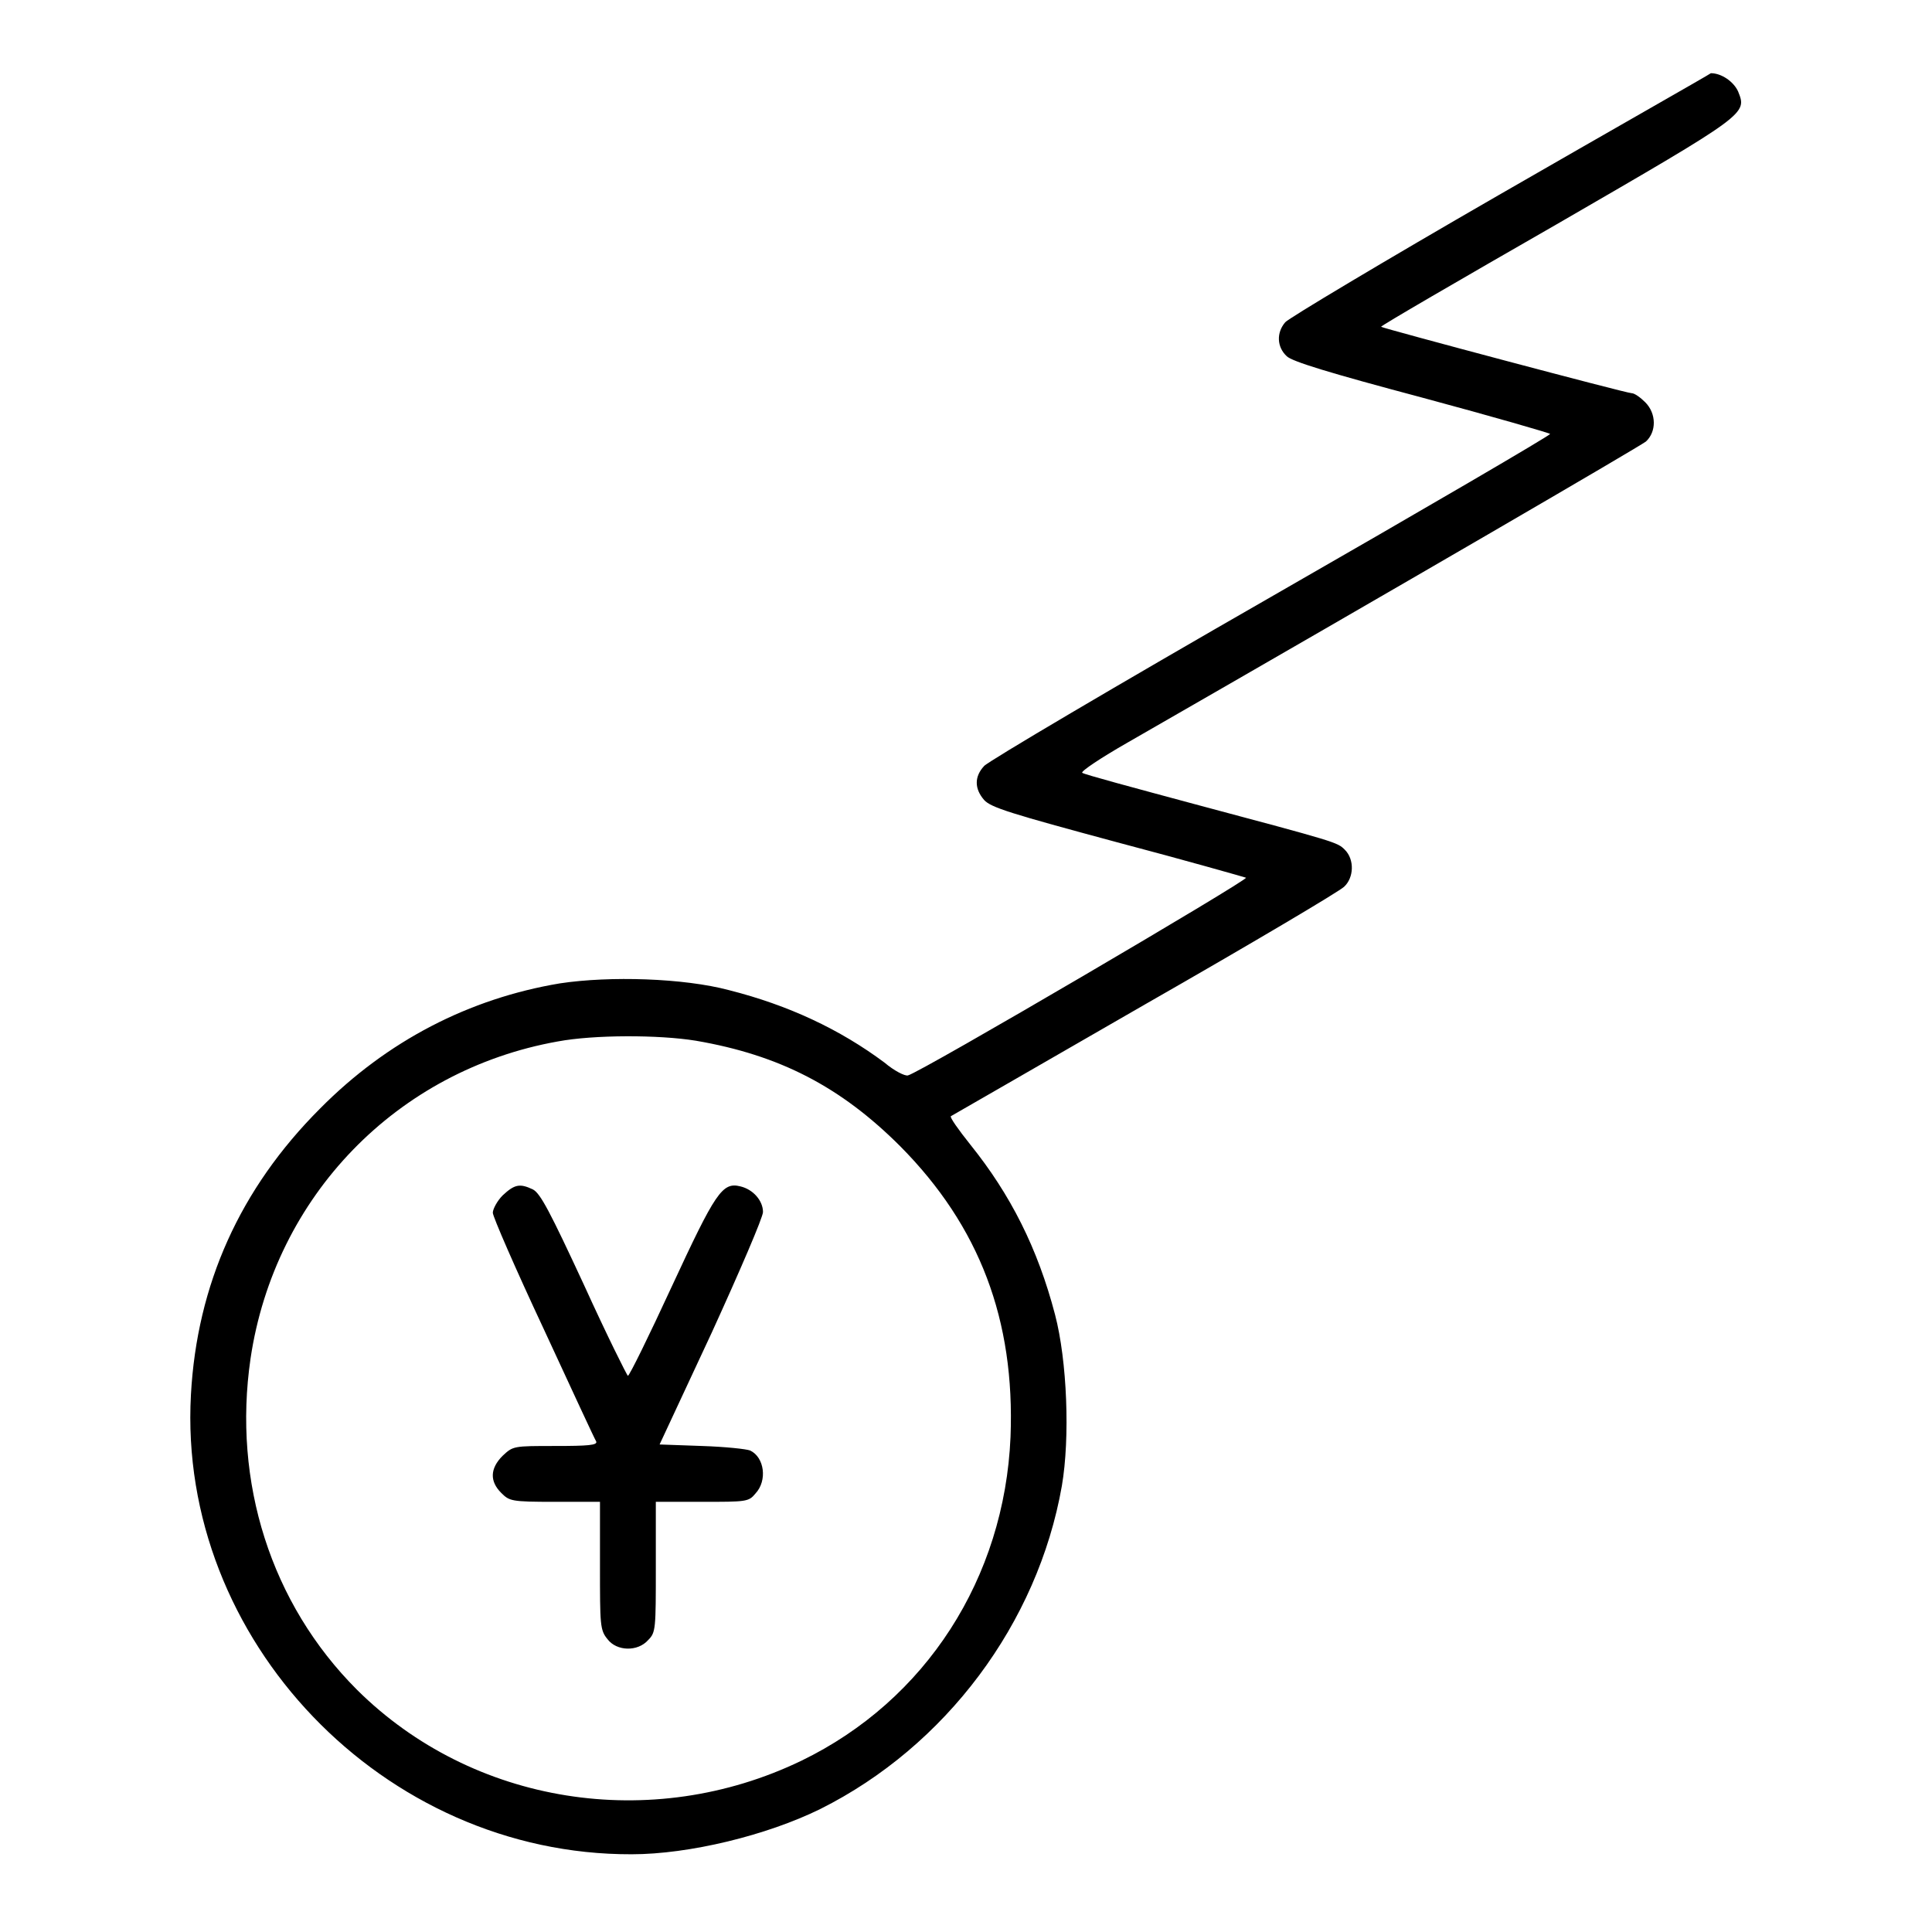
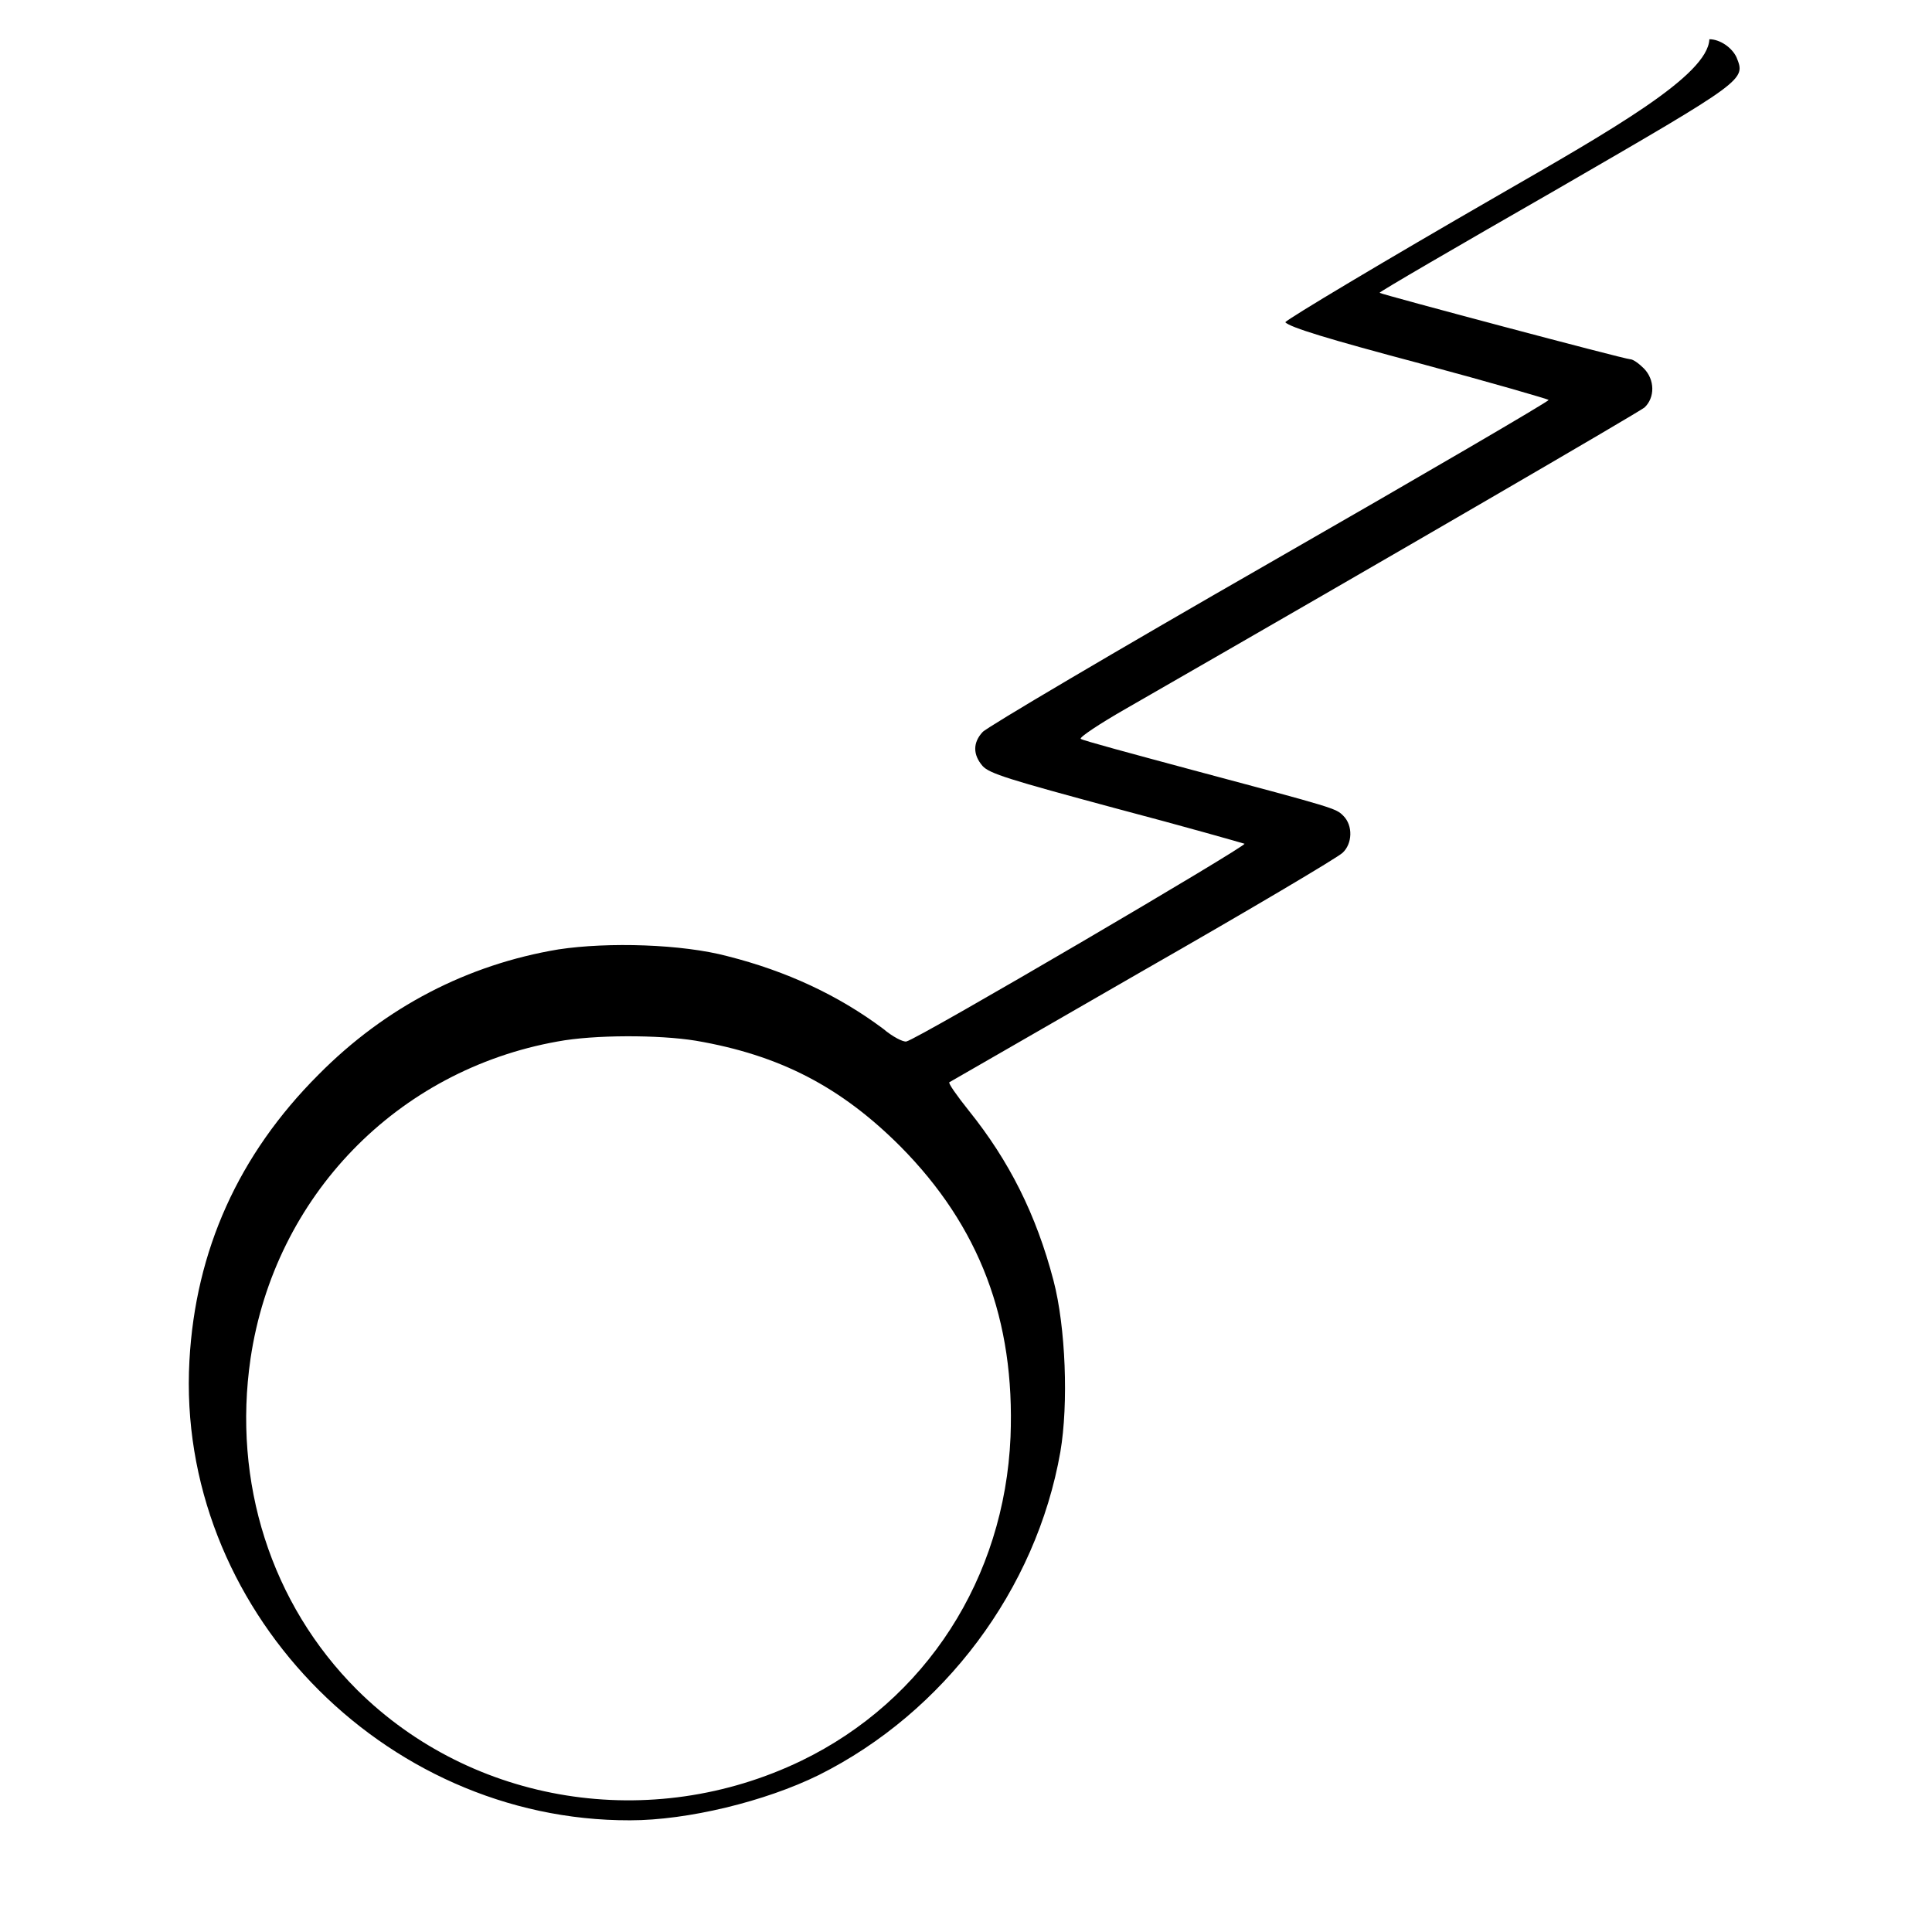
<svg xmlns="http://www.w3.org/2000/svg" version="1.1" x="0px" y="0px" viewBox="0 0 256 256" enable-background="new 0 0 256 256" xml:space="preserve">
  <g>
    <g>
      <g>
-         <path fill="#000000" d="M198.5,25.9c-15.1,8.7-27.8,16.3-28.2,16.8c-1.2,1.4-1.1,3.3,0.2,4.5c0.7,0.7,5.6,2.2,18,5.5c9.3,2.5,16.9,4.7,16.9,4.8c0,0.2-16.6,9.9-37,21.6c-20.4,11.7-37.5,21.8-38,22.4c-1.3,1.4-1.3,3,0,4.5c0.9,1,3.5,1.8,17.6,5.6c9.1,2.4,16.8,4.6,17.1,4.7c0.5,0.2-43.3,25.9-44.8,26.2c-0.4,0.1-1.8-0.6-3.1-1.7c-5.9-4.4-12.7-7.6-20.6-9.6c-6-1.6-15.8-1.9-22.4-0.9c-12,2-22.9,7.6-31.8,16.6c-10.6,10.6-16.3,23.3-17.1,37.9c-1.8,32.5,25.5,61,58.4,60.9c7.6,0,17.9-2.5,25-6c16.6-8.3,28.8-24.6,32-42.8c1.1-6.4,0.7-16.6-0.9-22.7c-2.3-8.8-5.9-15.9-11.2-22.5c-1.6-2-2.8-3.7-2.6-3.8c0.2-0.1,11.8-6.8,25.7-14.8c14-8,25.8-15,26.4-15.6c1.3-1.2,1.4-3.6,0.1-4.9c-1-1-1-1-20.1-6.1c-7.8-2.1-14.5-3.9-14.7-4.1c-0.2-0.2,2.5-2,6-4c36.9-21.2,67.8-39.2,68.7-39.9c1.4-1.3,1.4-3.7-0.1-5.2c-0.6-0.6-1.4-1.2-1.8-1.2c-0.7,0-33-8.6-33.2-8.8c-0.1-0.1,10.4-6.2,23.3-13.6c25.4-14.7,25.2-14.6,24-17.6c-0.6-1.3-2.2-2.4-3.6-2.4C226.3,10,213.6,17.2,198.5,25.9z M92.2,137.9c11.1,1.9,19.2,6.1,27.1,14c10.5,10.6,15.2,23,14.6,38.5c-0.8,18.7-11.2,34.9-27.7,42.9c-19.9,9.6-43.6,5.8-58.9-9.4c-11.4-11.4-16.5-27.5-14.1-43.9c3.2-21.5,19.4-38.2,40.7-42C78.7,137.1,87.3,137.1,92.2,137.9z" />
-         <path fill="#000000" d="M66.6,158.4c-0.7,0.7-1.3,1.8-1.3,2.3c0,0.5,3,7.4,6.7,15.3c3.7,8,6.8,14.7,7,15c0.2,0.5-1.1,0.6-5.4,0.6c-5.6,0-5.6,0-7,1.3c-1.7,1.7-1.7,3.4-0.2,4.9c1.1,1.1,1.3,1.2,7.1,1.2h6v8.5c0,7.8,0,8.5,1,9.7c1.2,1.6,4,1.7,5.4,0.1c1-1,1-1.5,1-9.7V199h6.1c5.9,0,6.2,0,7.1-1.1c1.6-1.7,1.2-4.8-0.7-5.7c-0.5-0.2-3.3-0.5-6.4-0.6l-5.6-0.2l6.9-14.8c3.7-8.1,6.8-15.3,6.8-16c0-1.5-1.3-3-3-3.4c-2.4-0.6-3.3,0.8-9.1,13.3c-3,6.5-5.6,11.8-5.8,11.8c-0.1,0-2.8-5.4-5.8-12c-4.5-9.7-5.8-12.2-6.8-12.7C68.9,156.8,68.2,156.9,66.6,158.4z" />
+         <path fill="#000000" d="M198.5,25.9c-15.1,8.7-27.8,16.3-28.2,16.8c0.7,0.7,5.6,2.2,18,5.5c9.3,2.5,16.9,4.7,16.9,4.8c0,0.2-16.6,9.9-37,21.6c-20.4,11.7-37.5,21.8-38,22.4c-1.3,1.4-1.3,3,0,4.5c0.9,1,3.5,1.8,17.6,5.6c9.1,2.4,16.8,4.6,17.1,4.7c0.5,0.2-43.3,25.9-44.8,26.2c-0.4,0.1-1.8-0.6-3.1-1.7c-5.9-4.4-12.7-7.6-20.6-9.6c-6-1.6-15.8-1.9-22.4-0.9c-12,2-22.9,7.6-31.8,16.6c-10.6,10.6-16.3,23.3-17.1,37.9c-1.8,32.5,25.5,61,58.4,60.9c7.6,0,17.9-2.5,25-6c16.6-8.3,28.8-24.6,32-42.8c1.1-6.4,0.7-16.6-0.9-22.7c-2.3-8.8-5.9-15.9-11.2-22.5c-1.6-2-2.8-3.7-2.6-3.8c0.2-0.1,11.8-6.8,25.7-14.8c14-8,25.8-15,26.4-15.6c1.3-1.2,1.4-3.6,0.1-4.9c-1-1-1-1-20.1-6.1c-7.8-2.1-14.5-3.9-14.7-4.1c-0.2-0.2,2.5-2,6-4c36.9-21.2,67.8-39.2,68.7-39.9c1.4-1.3,1.4-3.7-0.1-5.2c-0.6-0.6-1.4-1.2-1.8-1.2c-0.7,0-33-8.6-33.2-8.8c-0.1-0.1,10.4-6.2,23.3-13.6c25.4-14.7,25.2-14.6,24-17.6c-0.6-1.3-2.2-2.4-3.6-2.4C226.3,10,213.6,17.2,198.5,25.9z M92.2,137.9c11.1,1.9,19.2,6.1,27.1,14c10.5,10.6,15.2,23,14.6,38.5c-0.8,18.7-11.2,34.9-27.7,42.9c-19.9,9.6-43.6,5.8-58.9-9.4c-11.4-11.4-16.5-27.5-14.1-43.9c3.2-21.5,19.4-38.2,40.7-42C78.7,137.1,87.3,137.1,92.2,137.9z" />
      </g>
    </g>
  </g>
</svg>